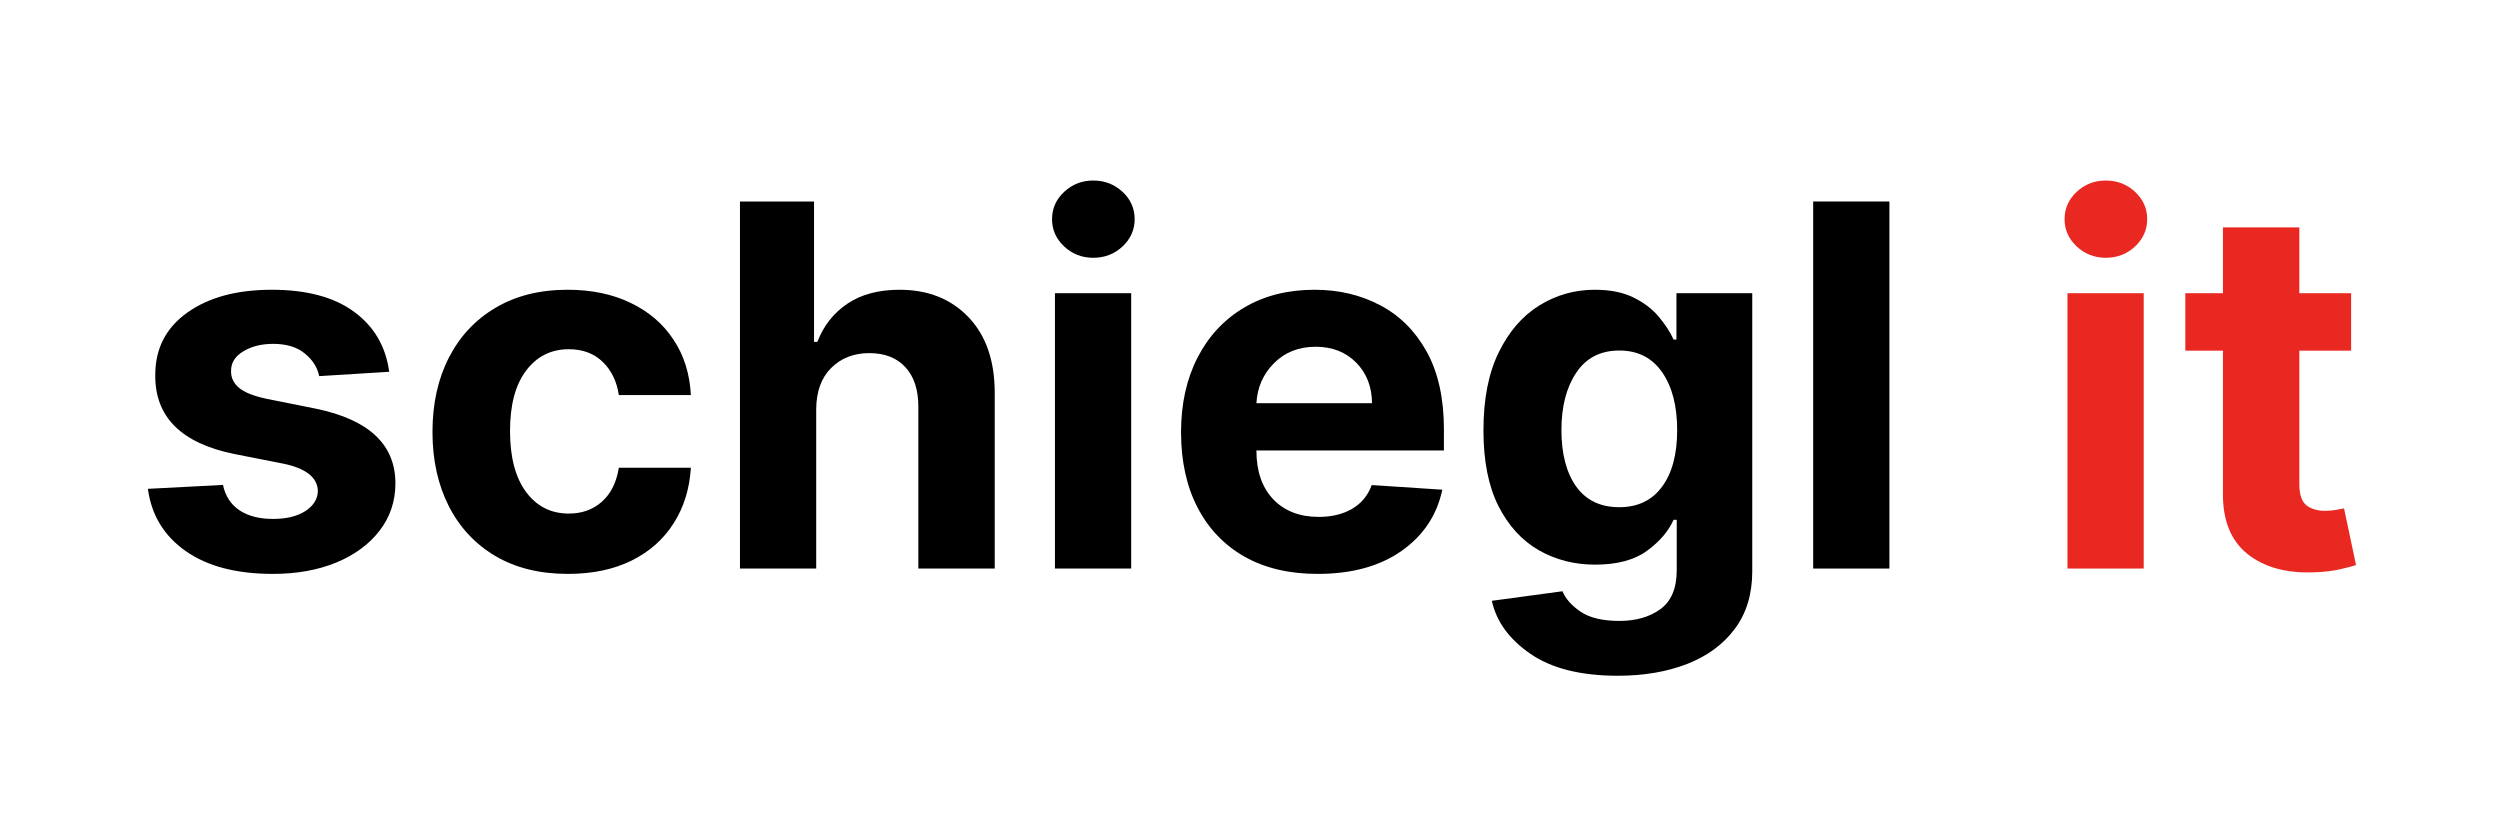
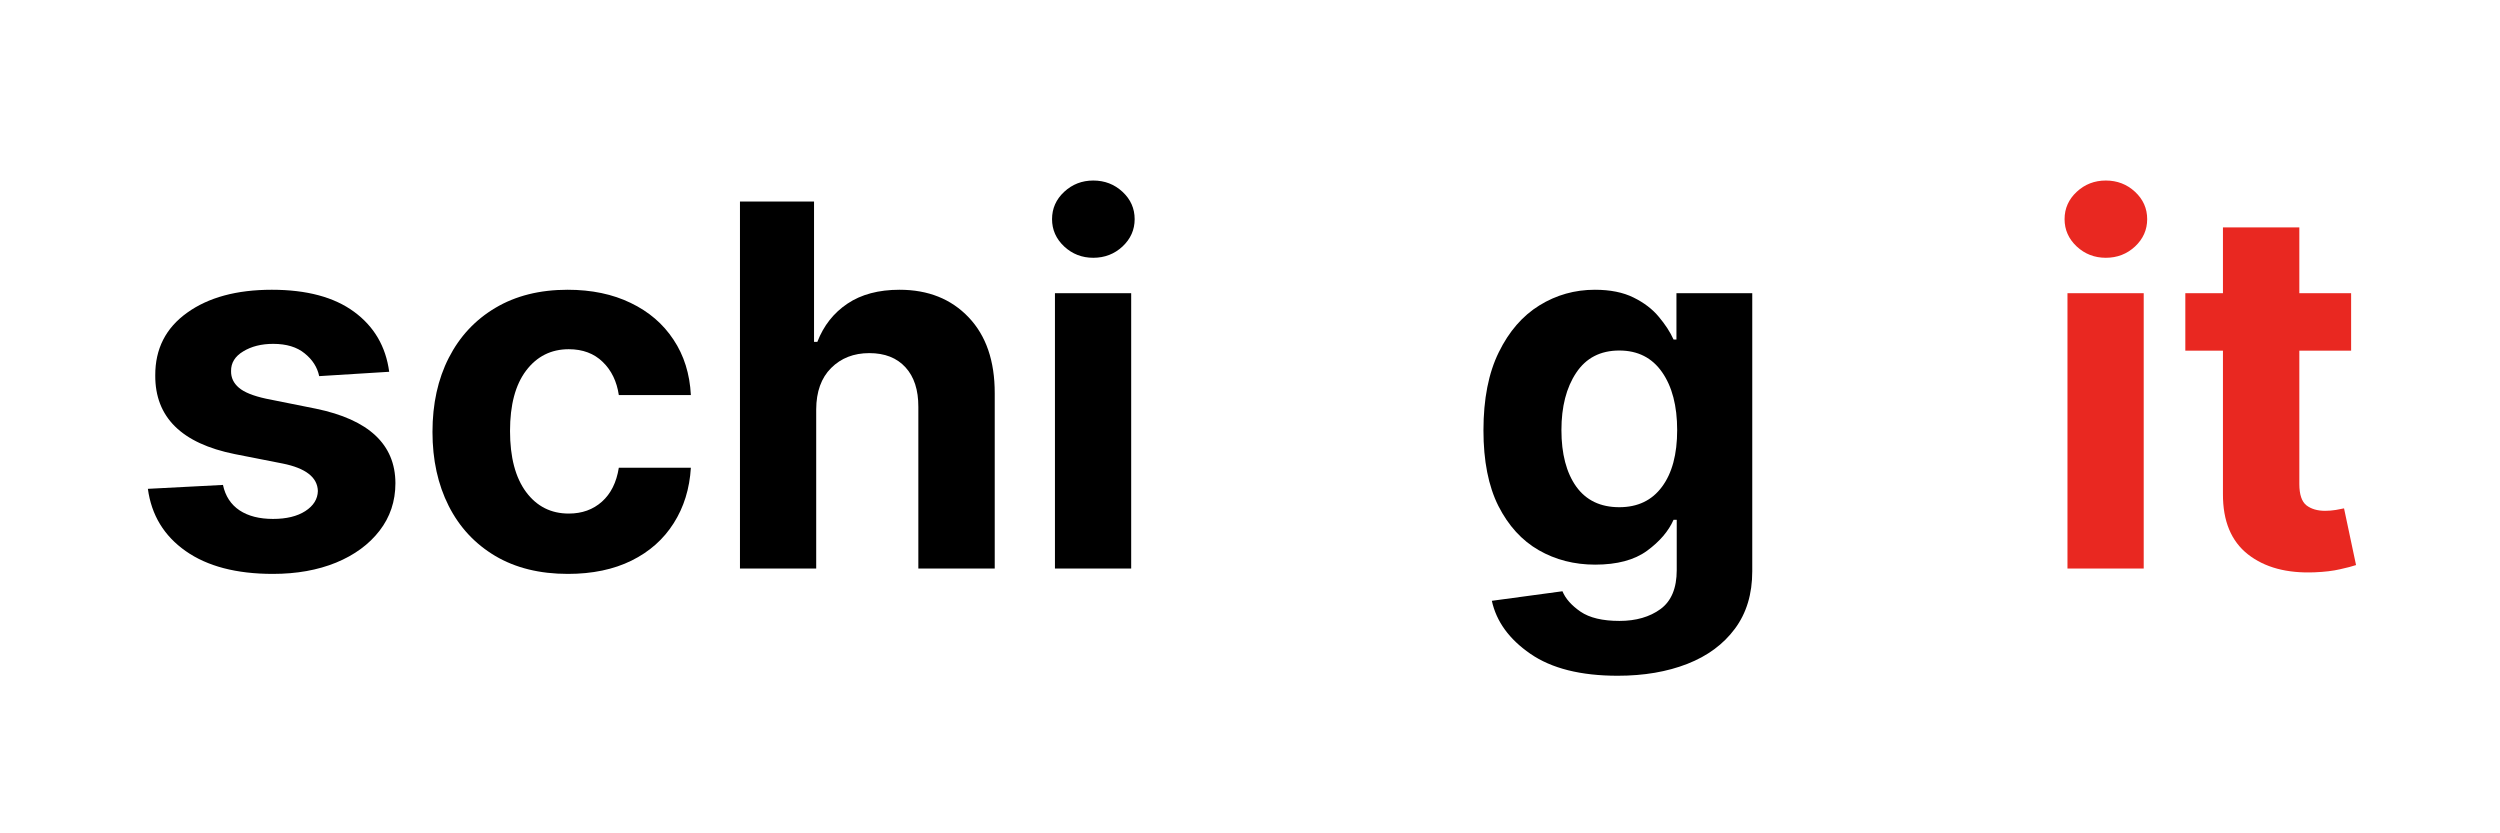
<svg xmlns="http://www.w3.org/2000/svg" width="360" zoomAndPan="magnify" viewBox="0 0 270 90" height="120" preserveAspectRatio="xMidYMid meet" version="1.0">
  <defs>
    <g />
  </defs>
  <g fill="#000000" fill-opacity="1">
    <g transform="translate(14.002, 61.403)">
      <g>
        <path d="M 28.031 -21.25 L 20.469 -20.781 C 20.27 -21.738 19.75 -22.555 18.906 -23.234 C 18.07 -23.922 16.938 -24.266 15.5 -24.266 C 14.227 -24.266 13.148 -23.992 12.266 -23.453 C 11.379 -22.922 10.941 -22.211 10.953 -21.328 C 10.941 -20.617 11.223 -20.02 11.797 -19.531 C 12.367 -19.039 13.348 -18.645 14.734 -18.344 L 20.109 -17.266 C 25.828 -16.086 28.691 -13.406 28.703 -9.219 C 28.703 -7.27 28.129 -5.555 26.984 -4.078 C 25.848 -2.609 24.285 -1.461 22.297 -0.641 C 20.305 0.172 18.031 0.578 15.469 0.578 C 11.531 0.578 8.391 -0.242 6.047 -1.891 C 3.711 -3.535 2.352 -5.773 1.969 -8.609 L 10.078 -9.031 C 10.336 -7.82 10.938 -6.906 11.875 -6.281 C 12.812 -5.664 14.016 -5.359 15.484 -5.359 C 16.93 -5.359 18.094 -5.641 18.969 -6.203 C 19.852 -6.773 20.305 -7.5 20.328 -8.375 C 20.285 -9.852 19.016 -10.844 16.516 -11.344 L 11.359 -12.359 C 5.609 -13.516 2.742 -16.348 2.766 -20.859 C 2.754 -23.723 3.898 -25.977 6.203 -27.625 C 8.504 -29.281 11.555 -30.109 15.359 -30.109 C 19.117 -30.109 22.078 -29.316 24.234 -27.734 C 26.398 -26.148 27.664 -23.988 28.031 -21.25 Z M 28.031 -21.25 " />
      </g>
    </g>
  </g>
  <g fill="#000000" fill-opacity="1">
    <g transform="translate(44.614, 61.403)">
      <g>
        <path d="M 16.719 0.578 C 13.676 0.578 11.062 -0.066 8.875 -1.359 C 6.688 -2.66 5.008 -4.461 3.844 -6.766 C 2.676 -9.078 2.094 -11.738 2.094 -14.75 C 2.094 -17.789 2.68 -20.461 3.859 -22.766 C 5.035 -25.066 6.711 -26.863 8.891 -28.156 C 11.078 -29.457 13.676 -30.109 16.688 -30.109 C 19.281 -30.109 21.551 -29.633 23.5 -28.688 C 25.457 -27.75 27 -26.426 28.125 -24.719 C 29.258 -23.02 29.883 -21.023 30 -18.734 L 22.219 -18.734 C 22 -20.211 21.422 -21.406 20.484 -22.312 C 19.547 -23.227 18.32 -23.688 16.812 -23.688 C 14.906 -23.688 13.367 -22.914 12.203 -21.375 C 11.047 -19.844 10.469 -17.672 10.469 -14.859 C 10.469 -12.023 11.047 -9.828 12.203 -8.266 C 13.359 -6.711 14.895 -5.938 16.812 -5.938 C 18.238 -5.938 19.43 -6.363 20.391 -7.219 C 21.359 -8.082 21.969 -9.305 22.219 -10.891 L 30 -10.891 C 29.863 -8.617 29.242 -6.617 28.141 -4.891 C 27.047 -3.16 25.531 -1.816 23.594 -0.859 C 21.656 0.098 19.363 0.578 16.719 0.578 Z M 16.719 0.578 " />
      </g>
    </g>
  </g>
  <g fill="#000000" fill-opacity="1">
    <g transform="translate(76.619, 61.403)">
      <g>
        <path d="M 11.531 -17.188 L 11.531 0 L 3.297 0 L 3.297 -39.641 L 11.297 -39.641 L 11.297 -24.484 L 11.656 -24.484 C 12.332 -26.234 13.414 -27.609 14.906 -28.609 C 16.395 -29.609 18.27 -30.109 20.531 -30.109 C 23.625 -30.109 26.113 -29.113 28 -27.125 C 29.883 -25.145 30.82 -22.41 30.812 -18.922 L 30.812 0 L 22.562 0 L 22.562 -17.453 C 22.57 -19.285 22.109 -20.711 21.172 -21.734 C 20.242 -22.754 18.941 -23.266 17.266 -23.266 C 15.586 -23.266 14.211 -22.727 13.141 -21.656 C 12.078 -20.594 11.539 -19.102 11.531 -17.188 Z M 11.531 -17.188 " />
      </g>
    </g>
  </g>
  <g fill="#000000" fill-opacity="1">
    <g transform="translate(110.637, 61.403)">
      <g>
        <path d="M 3.297 0 L 3.297 -29.734 L 11.531 -29.734 L 11.531 0 Z M 7.438 -33.562 C 6.219 -33.562 5.172 -33.969 4.297 -34.781 C 3.422 -35.602 2.984 -36.586 2.984 -37.734 C 2.984 -38.891 3.422 -39.875 4.297 -40.688 C 5.172 -41.5 6.219 -41.906 7.438 -41.906 C 8.664 -41.906 9.719 -41.5 10.594 -40.688 C 11.469 -39.875 11.906 -38.891 11.906 -37.734 C 11.906 -36.586 11.469 -35.602 10.594 -34.781 C 9.719 -33.969 8.664 -33.562 7.438 -33.562 Z M 7.438 -33.562 " />
      </g>
    </g>
  </g>
  <g fill="#000000" fill-opacity="1">
    <g transform="translate(125.459, 61.403)">
      <g>
-         <path d="M 16.844 0.578 C 13.789 0.578 11.16 -0.039 8.953 -1.281 C 6.754 -2.531 5.062 -4.301 3.875 -6.594 C 2.688 -8.883 2.094 -11.598 2.094 -14.734 C 2.094 -17.785 2.688 -20.469 3.875 -22.781 C 5.062 -25.094 6.734 -26.891 8.891 -28.172 C 11.055 -29.461 13.598 -30.109 16.516 -30.109 C 19.129 -30.109 21.488 -29.551 23.594 -28.438 C 25.707 -27.332 27.383 -25.66 28.625 -23.422 C 29.863 -21.18 30.484 -18.379 30.484 -15.016 L 30.484 -12.75 L 10.234 -12.75 L 10.234 -12.734 C 10.234 -10.516 10.836 -8.766 12.047 -7.484 C 13.266 -6.211 14.906 -5.578 16.969 -5.578 C 18.352 -5.578 19.547 -5.863 20.547 -6.438 C 21.555 -7.02 22.27 -7.879 22.688 -9.016 L 30.312 -8.516 C 29.727 -5.754 28.254 -3.547 25.891 -1.891 C 23.535 -0.242 20.52 0.578 16.844 0.578 Z M 10.234 -17.859 L 22.719 -17.859 C 22.707 -19.629 22.141 -21.086 21.016 -22.234 C 19.891 -23.379 18.43 -23.953 16.641 -23.953 C 14.805 -23.953 13.301 -23.359 12.125 -22.172 C 10.957 -20.992 10.328 -19.555 10.234 -17.859 Z M 10.234 -17.859 " />
-       </g>
+         </g>
    </g>
  </g>
  <g fill="#000000" fill-opacity="1">
    <g transform="translate(158.025, 61.403)">
      <g>
        <path d="M 16.688 11.578 C 12.688 11.578 9.539 10.785 7.25 9.203 C 4.969 7.629 3.582 5.723 3.094 3.484 L 10.719 2.453 C 11.051 3.254 11.703 3.988 12.672 4.656 C 13.648 5.32 15.051 5.656 16.875 5.656 C 18.664 5.656 20.145 5.227 21.312 4.375 C 22.477 3.52 23.062 2.117 23.062 0.172 L 23.062 -5.266 L 22.719 -5.266 C 22.176 -4.035 21.223 -2.922 19.859 -1.922 C 18.492 -0.922 16.625 -0.422 14.25 -0.422 C 12.008 -0.422 9.977 -0.941 8.156 -1.984 C 6.332 -3.035 4.879 -4.629 3.797 -6.766 C 2.723 -8.91 2.188 -11.629 2.188 -14.922 C 2.188 -18.305 2.738 -21.117 3.844 -23.359 C 4.945 -25.609 6.41 -27.297 8.234 -28.422 C 10.055 -29.547 12.051 -30.109 14.219 -30.109 C 15.883 -30.109 17.281 -29.828 18.406 -29.266 C 19.531 -28.711 20.438 -28.02 21.125 -27.188 C 21.82 -26.363 22.352 -25.547 22.719 -24.734 L 23.031 -24.734 L 23.031 -29.734 L 31.219 -29.734 L 31.219 0.297 C 31.219 2.754 30.594 4.82 29.344 6.5 C 28.102 8.176 26.391 9.441 24.203 10.297 C 22.023 11.148 19.52 11.578 16.688 11.578 Z M 16.859 -6.625 C 18.848 -6.625 20.383 -7.359 21.469 -8.828 C 22.562 -10.297 23.109 -12.336 23.109 -14.953 C 23.109 -17.566 22.566 -19.648 21.484 -21.203 C 20.398 -22.766 18.859 -23.547 16.859 -23.547 C 14.816 -23.547 13.266 -22.742 12.203 -21.141 C 11.141 -19.547 10.609 -17.484 10.609 -14.953 C 10.609 -12.391 11.141 -10.359 12.203 -8.859 C 13.273 -7.367 14.828 -6.625 16.859 -6.625 Z M 16.859 -6.625 " />
      </g>
    </g>
  </g>
  <g fill="#000000" fill-opacity="1">
    <g transform="translate(192.526, 61.403)">
      <g>
-         <path d="M 11.531 -39.641 L 11.531 0 L 3.297 0 L 3.297 -39.641 Z M 11.531 -39.641 " />
-       </g>
+         </g>
    </g>
  </g>
  <g fill="#000000" fill-opacity="1">
    <g transform="translate(207.349, 61.403)">
      <g />
    </g>
  </g>
  <g fill="#e92821" fill-opacity="1">
    <g transform="translate(219.99, 61.403)">
      <g>
        <path d="M 3.297 0 L 3.297 -29.734 L 11.531 -29.734 L 11.531 0 Z M 7.438 -33.562 C 6.219 -33.562 5.172 -33.969 4.297 -34.781 C 3.422 -35.602 2.984 -36.586 2.984 -37.734 C 2.984 -38.891 3.422 -39.875 4.297 -40.688 C 5.172 -41.5 6.219 -41.906 7.438 -41.906 C 8.664 -41.906 9.719 -41.5 10.594 -40.688 C 11.469 -39.875 11.906 -38.891 11.906 -37.734 C 11.906 -36.586 11.469 -35.602 10.594 -34.781 C 9.719 -33.969 8.664 -33.562 7.438 -33.562 Z M 7.438 -33.562 " />
      </g>
    </g>
  </g>
  <g fill="#e92821" fill-opacity="1">
    <g transform="translate(234.812, 61.403)">
      <g>
        <path d="M 19.109 -29.734 L 19.109 -23.531 L 13.516 -23.531 L 13.516 -9.141 C 13.516 -8.004 13.77 -7.234 14.281 -6.828 C 14.801 -6.43 15.473 -6.234 16.297 -6.234 C 16.68 -6.234 17.066 -6.266 17.453 -6.328 C 17.836 -6.398 18.133 -6.457 18.344 -6.5 L 19.641 -0.375 C 19.234 -0.238 18.656 -0.086 17.906 0.078 C 17.156 0.254 16.242 0.363 15.172 0.406 C 12.18 0.531 9.781 -0.113 7.969 -1.531 C 6.156 -2.957 5.254 -5.129 5.266 -8.047 L 5.266 -23.531 L 1.203 -23.531 L 1.203 -29.734 L 5.266 -29.734 L 5.266 -36.844 L 13.516 -36.844 L 13.516 -29.734 Z M 19.109 -29.734 " />
      </g>
    </g>
  </g>
</svg>